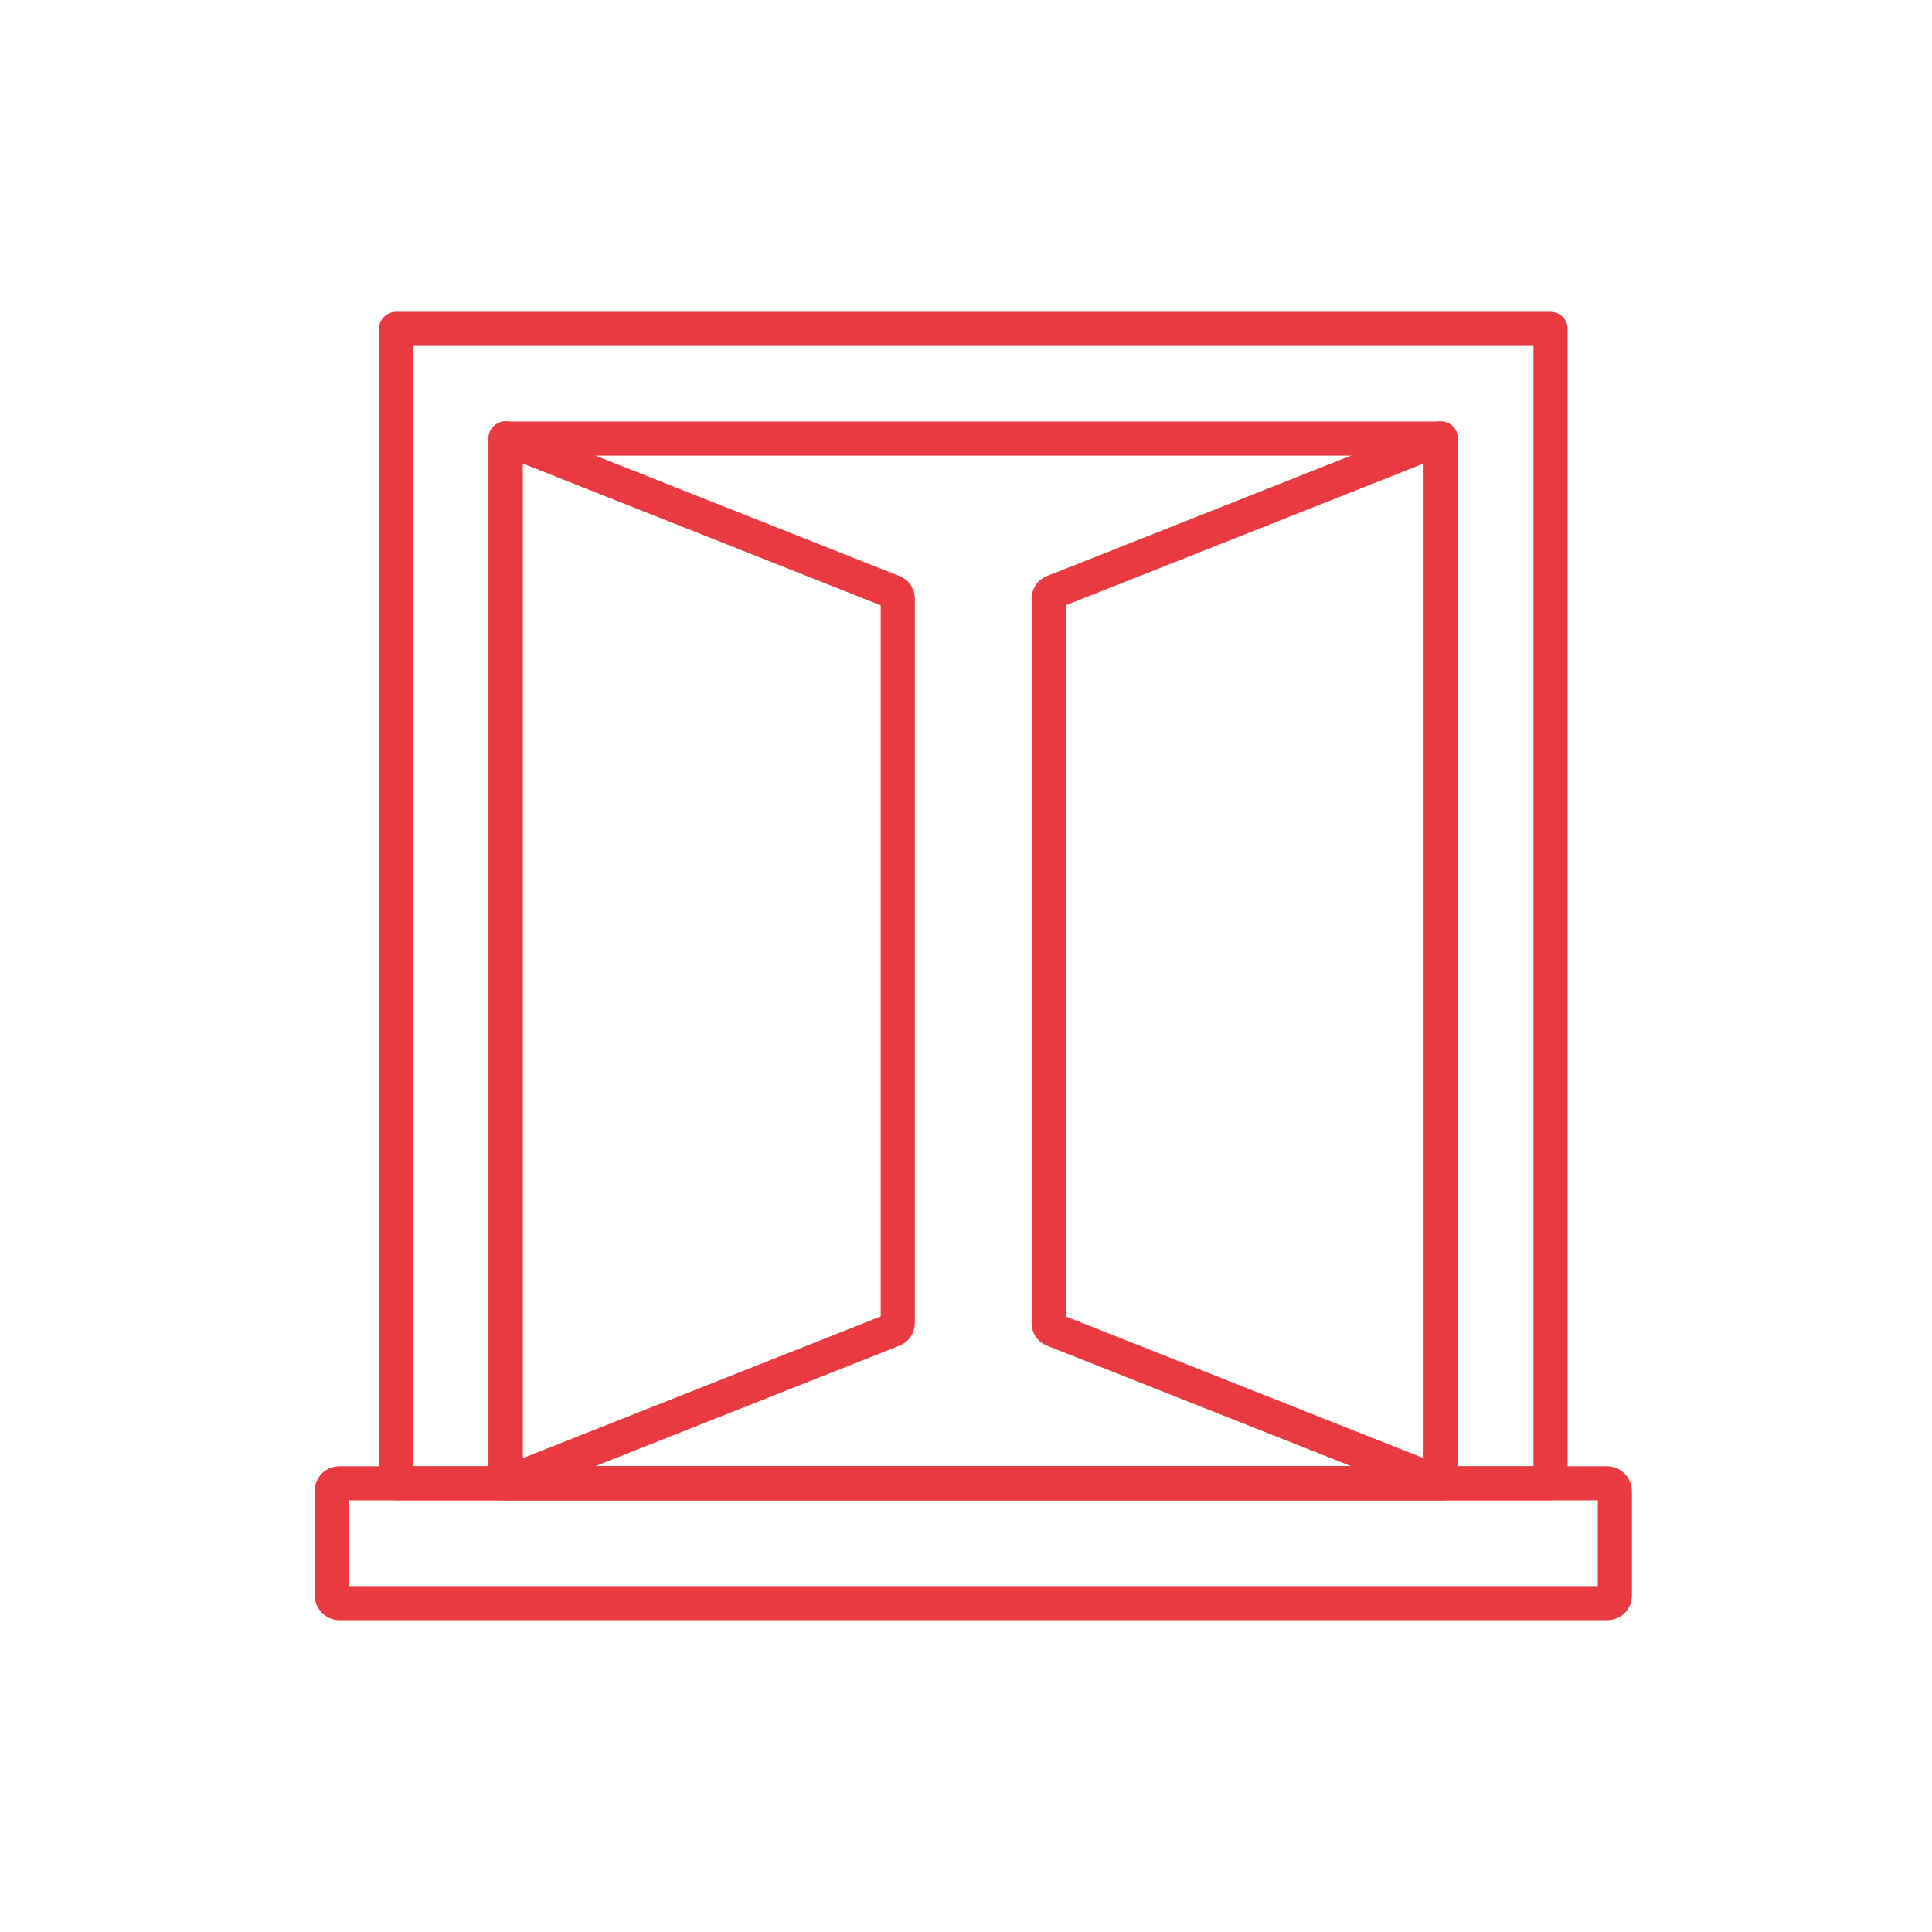
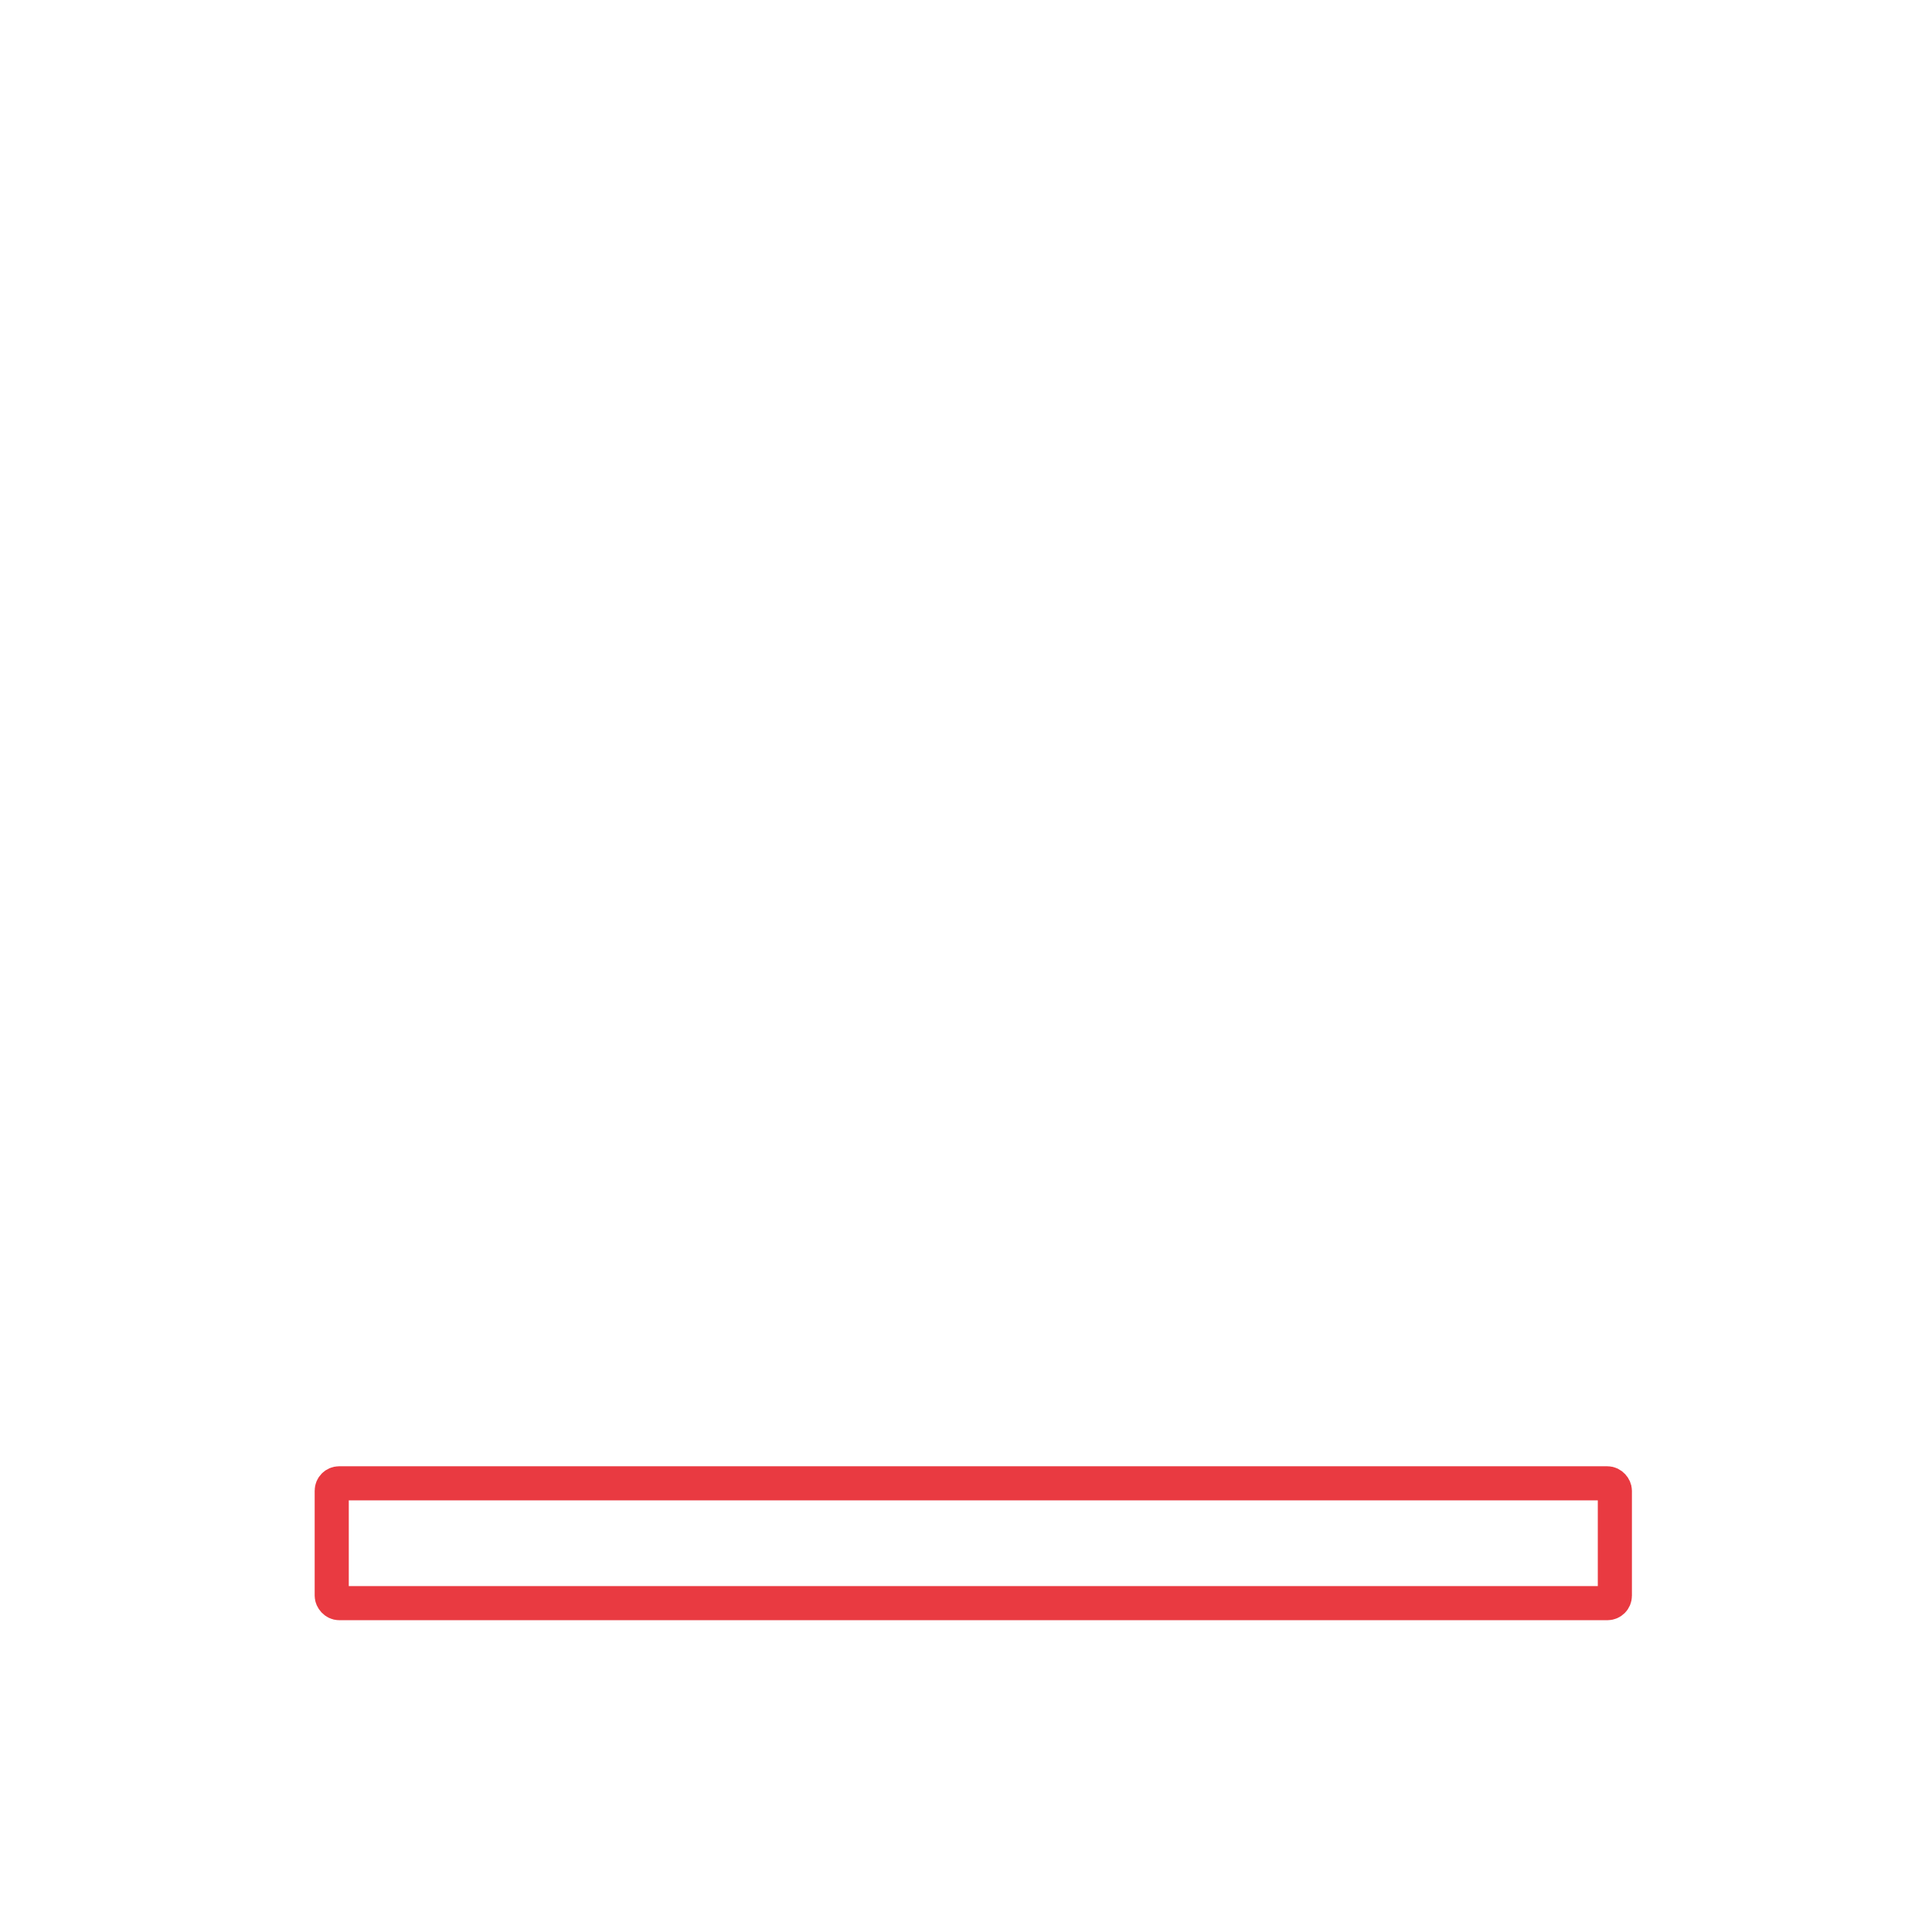
<svg xmlns="http://www.w3.org/2000/svg" id="a" data-name="Ebene 1" viewBox="0 0 94 94">
  <defs>
    <style>
      .b {
        fill: none;
        stroke: #e93a41;
        stroke-linecap: round;
        stroke-linejoin: round;
        stroke-width: 1.66px;
      }
    </style>
  </defs>
-   <rect class="b" x="19.27" y="16" width="56.17" height="56.17" />
-   <rect class="b" x="21.94" y="24" width="50.83" height="45.5" transform="translate(94.1 -.6) rotate(90)" />
-   <path class="b" d="M70.1,21.33l-18.86,7.47c-.14.05-.22.18-.22.33v35.24c0,.15.09.28.22.33l18.86,7.47V21.33Z" />
-   <path class="b" d="M24.6,21.33l18.86,7.47c.14.05.22.18.22.33v35.24c0,.15-.09.28-.22.33l-18.86,7.47V21.33Z" />
  <rect class="b" x="16.14" y="72.17" width="62.43" height="5.83" rx=".36" ry=".36" />
</svg>